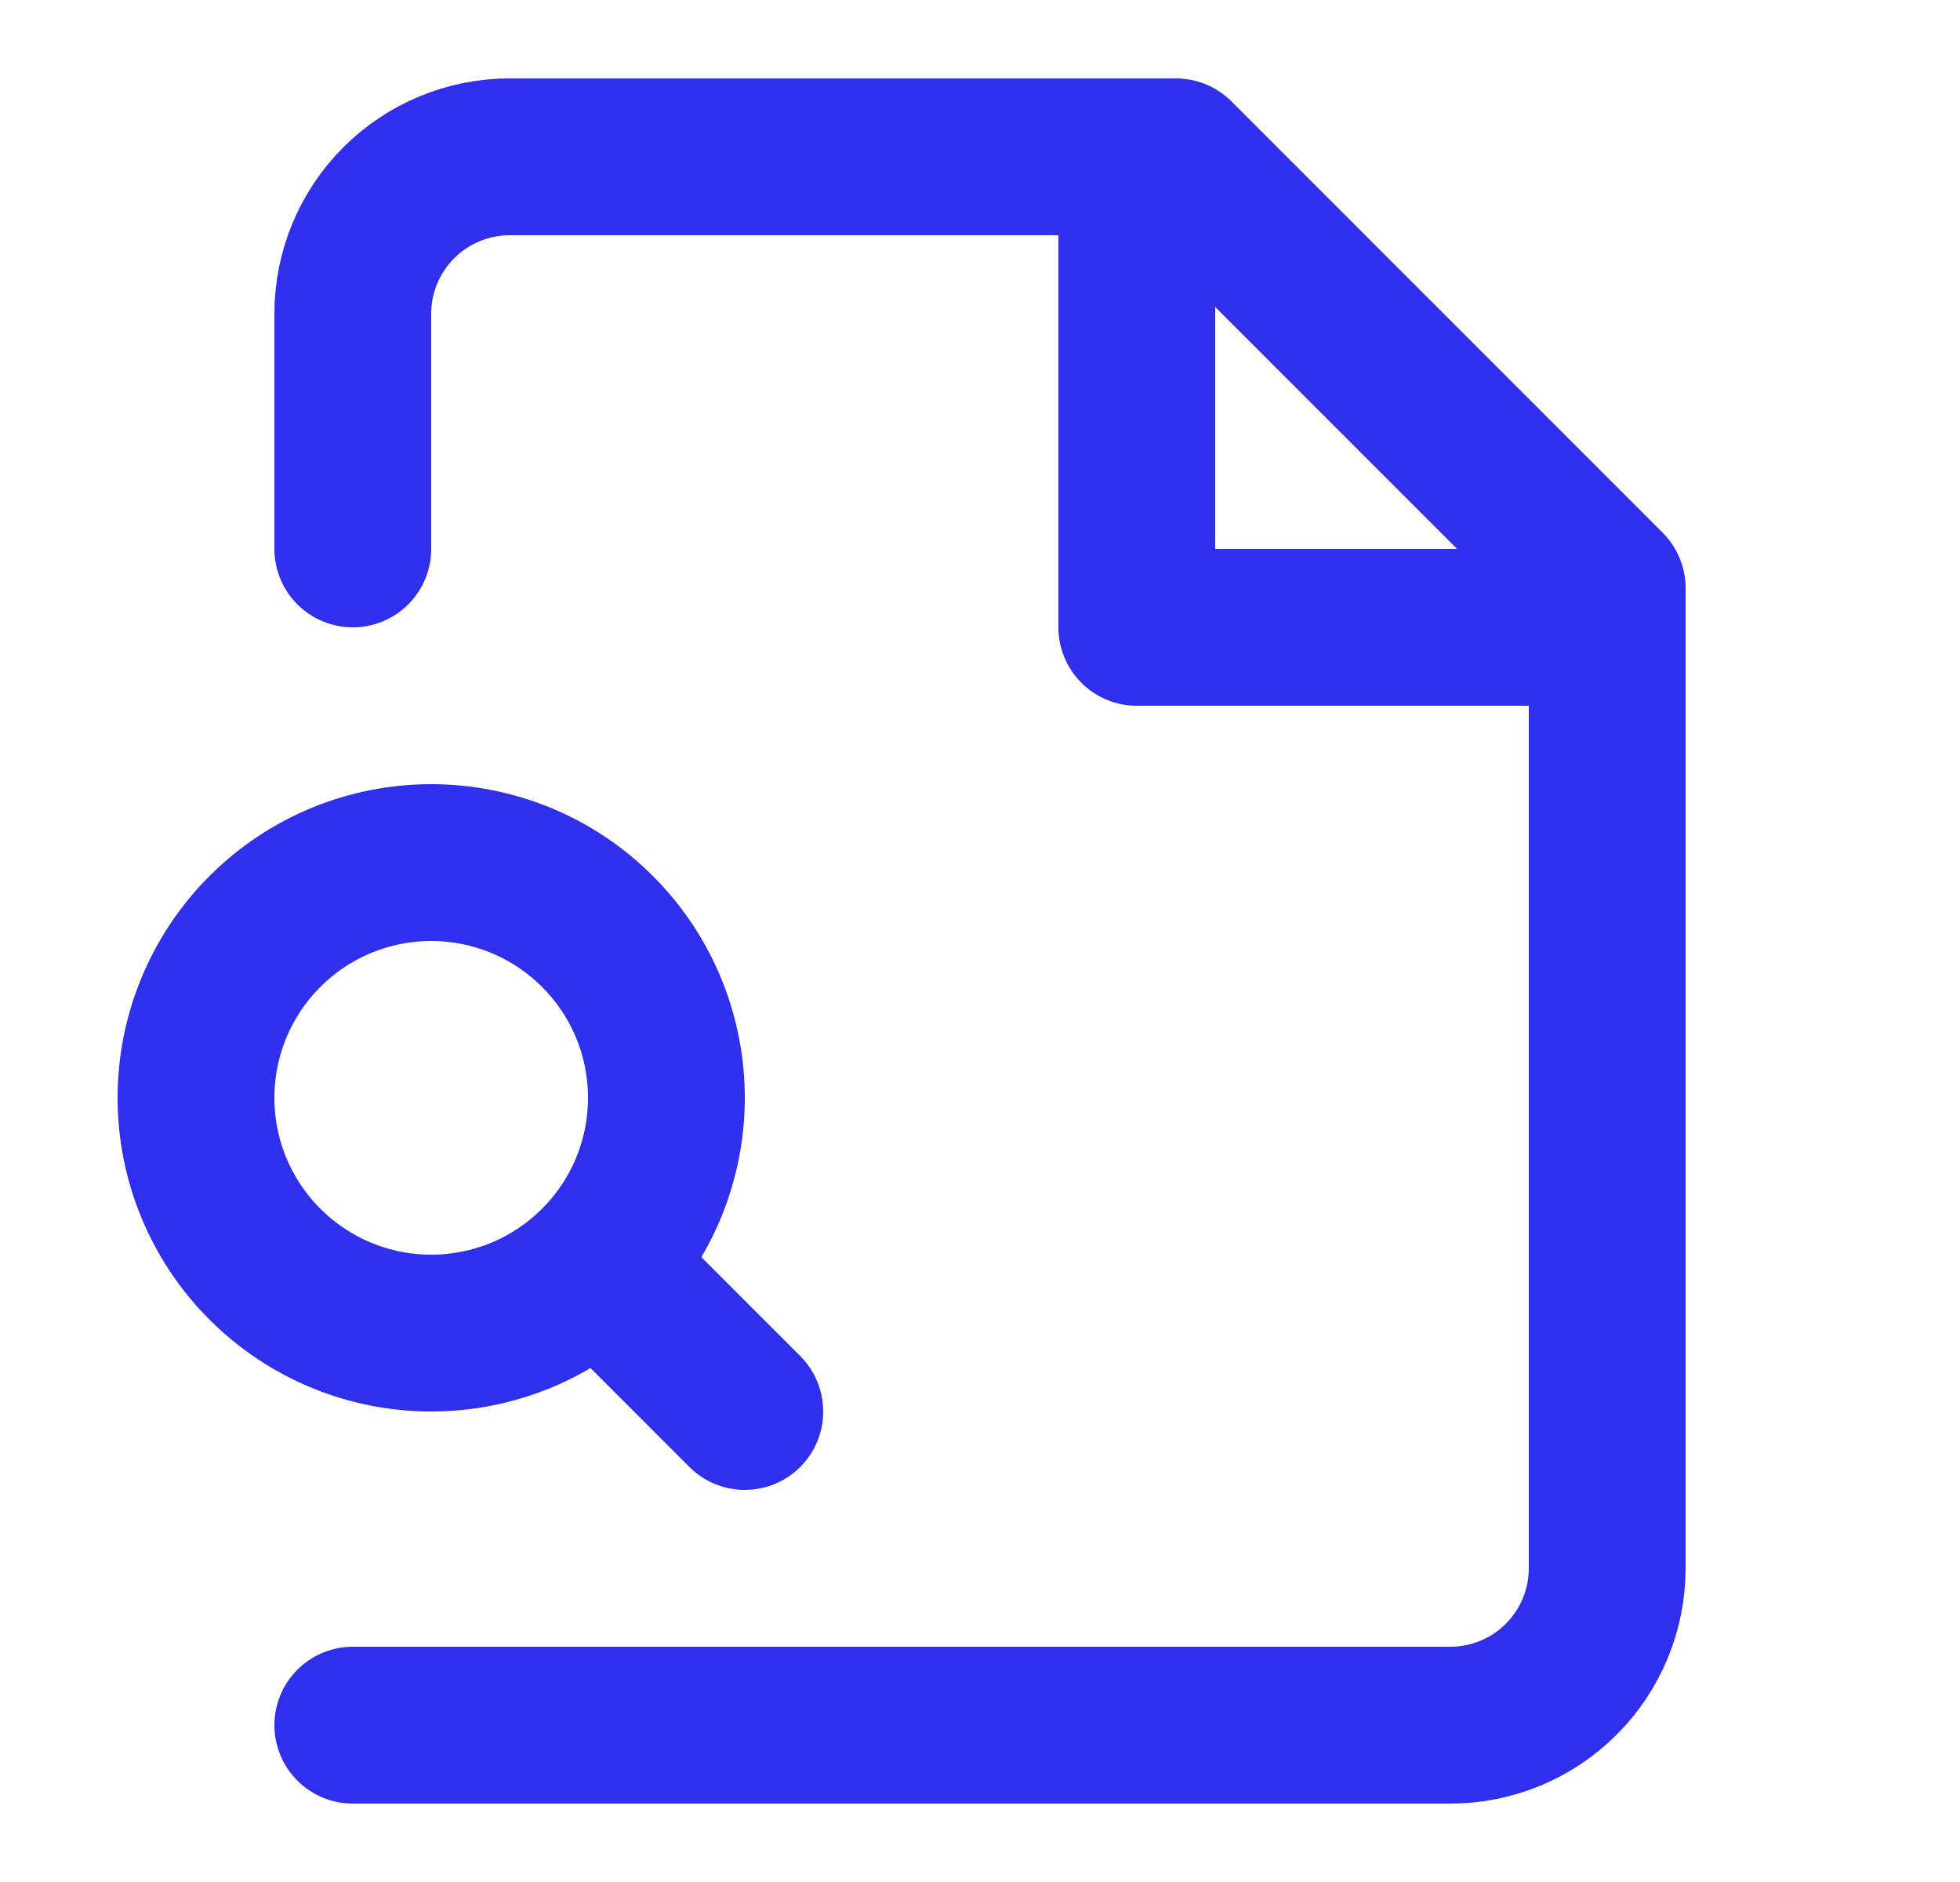
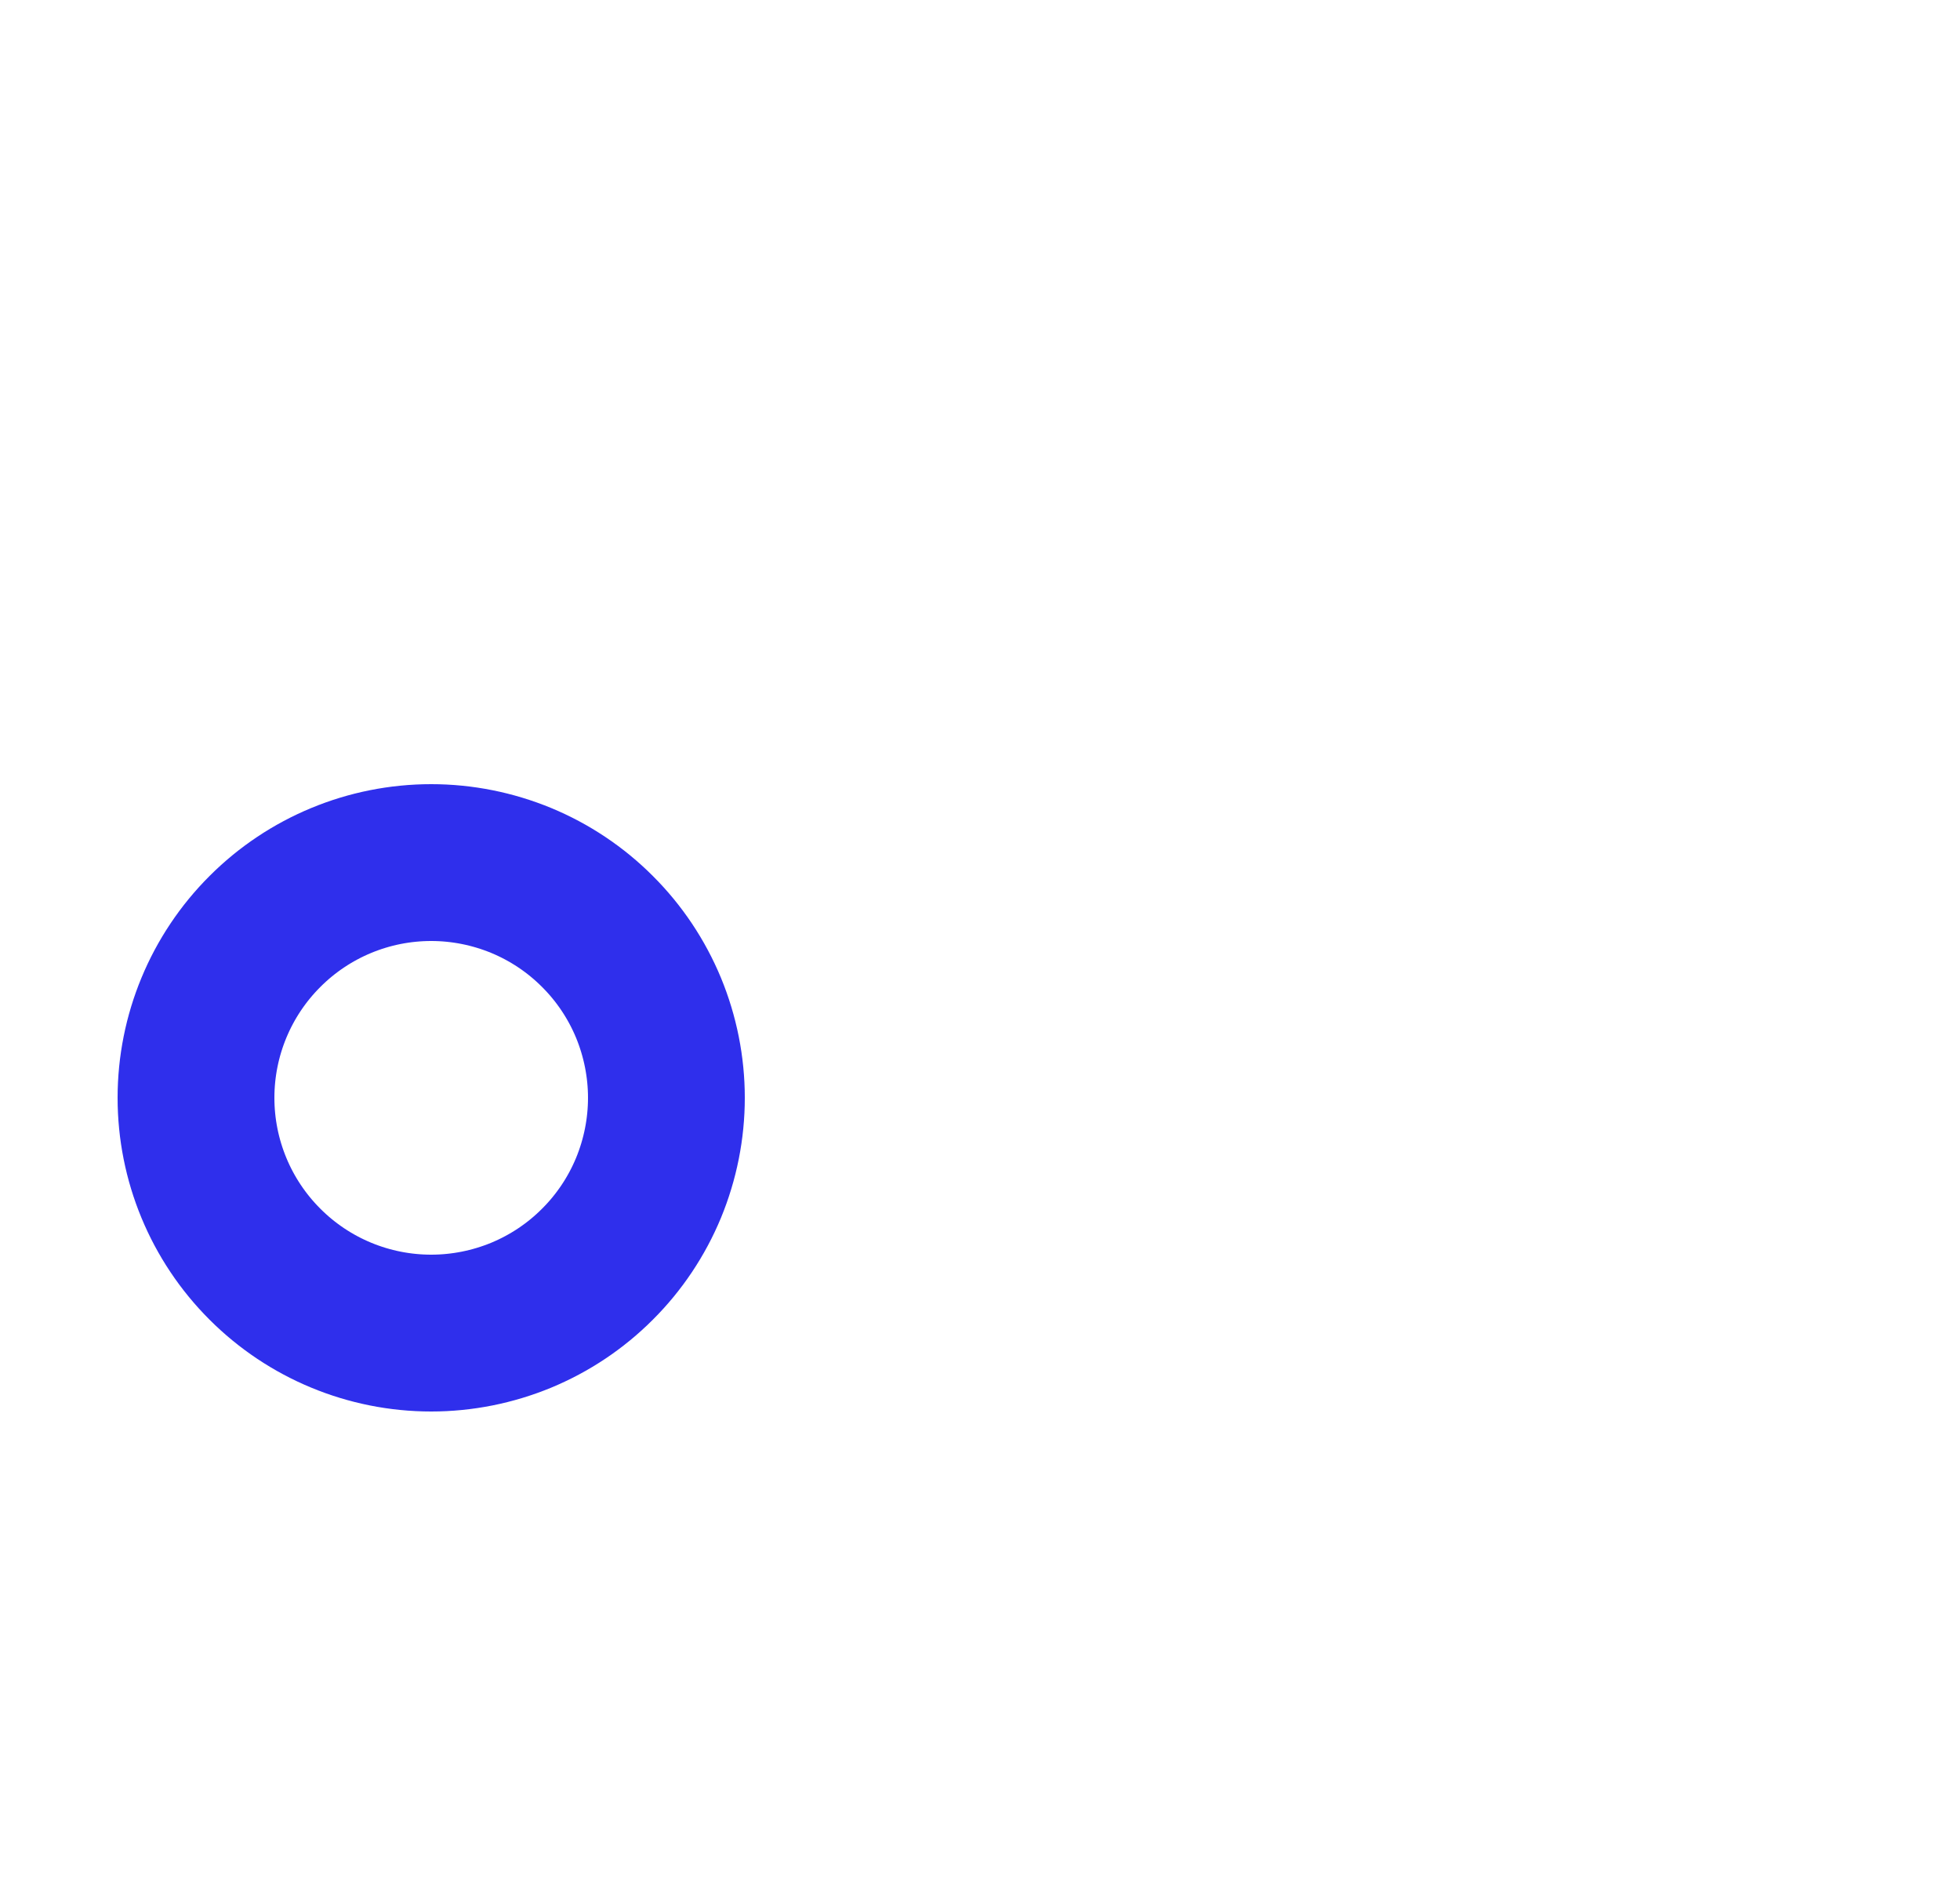
<svg xmlns="http://www.w3.org/2000/svg" width="25" height="24" viewBox="0 0 25 24" fill="none">
-   <path d="M4.5 22H18.5C19.03 22 19.539 21.789 19.914 21.414C20.289 21.039 20.5 20.53 20.5 20V7.5L15 2H6.5C5.97 2 5.461 2.211 5.086 2.586C4.711 2.961 4.5 3.47 4.5 4V7" stroke="#2F2FEC" stroke-width="2" stroke-linecap="round" stroke-linejoin="round" />
-   <path d="M14.5 2V8H20.5" stroke="#2F2FEC" stroke-width="2" stroke-linecap="round" stroke-linejoin="round" />
  <path d="M5.5 17C5.894 17 6.284 16.922 6.648 16.772C7.012 16.621 7.343 16.4 7.621 16.121C7.9 15.843 8.121 15.512 8.272 15.148C8.422 14.784 8.5 14.394 8.5 14C8.5 13.606 8.422 13.216 8.272 12.852C8.121 12.488 7.9 12.157 7.621 11.879C7.343 11.6 7.012 11.379 6.648 11.228C6.284 11.078 5.894 11 5.5 11C4.704 11 3.941 11.316 3.379 11.879C2.816 12.441 2.5 13.204 2.5 14C2.5 14.796 2.816 15.559 3.379 16.121C3.941 16.684 4.704 17 5.5 17Z" stroke="#2F2FEC" stroke-width="2" stroke-linecap="round" stroke-linejoin="round" />
-   <path d="M9.5 18L8 16.5" stroke="#2F2FEC" stroke-width="2" stroke-linecap="round" stroke-linejoin="round" />
</svg>